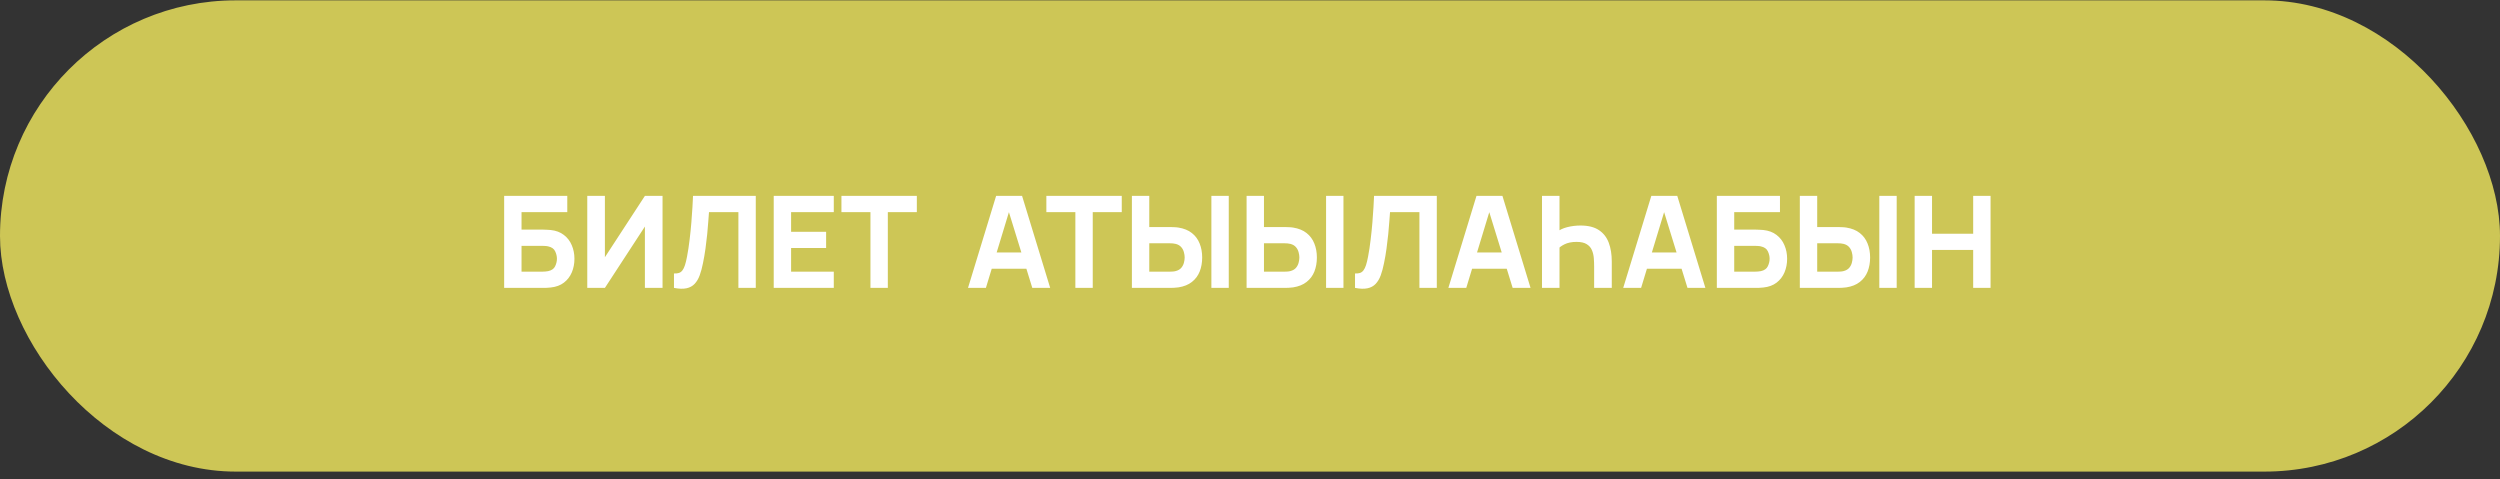
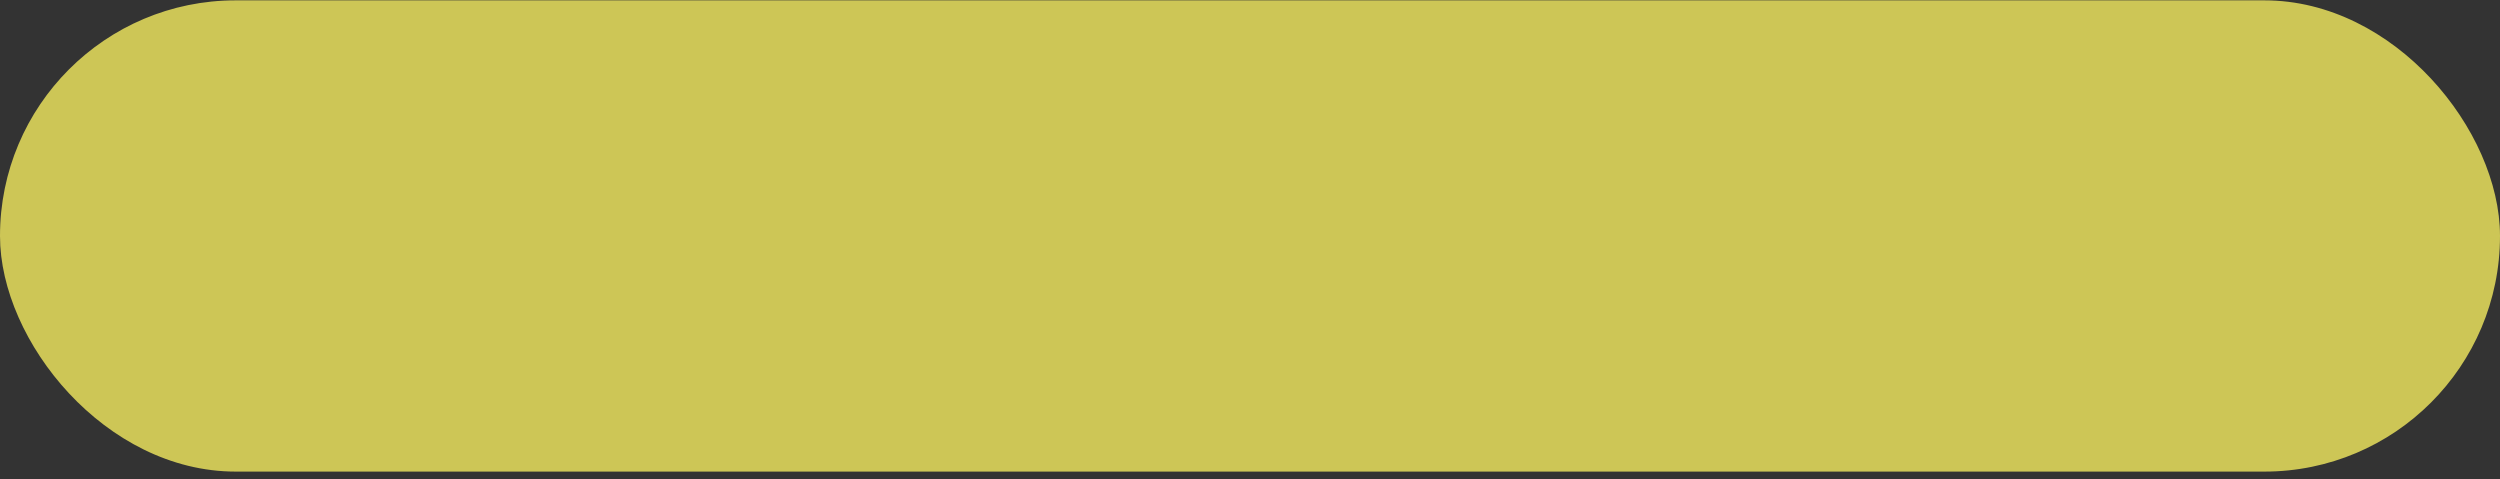
<svg xmlns="http://www.w3.org/2000/svg" width="313" height="60" viewBox="0 0 313 60" fill="none">
  <rect x="0" y="0" width="313" height="60" fill="#333333" stroke="none" />
  <rect y="0.044" width="313" height="59" rx="29.5" fill="#CDC656" />
-   <path d="M63.12 36.044V24.524H71.024V26.556H65.296V28.748H67.984C68.091 28.748 68.24 28.753 68.432 28.764C68.624 28.77 68.795 28.78 68.944 28.796C69.605 28.866 70.155 29.071 70.592 29.412C71.035 29.748 71.365 30.177 71.584 30.7C71.808 31.218 71.92 31.783 71.92 32.396C71.92 33.01 71.811 33.578 71.592 34.1C71.373 34.617 71.043 35.047 70.6 35.388C70.163 35.724 69.611 35.927 68.944 35.996C68.795 36.012 68.624 36.026 68.432 36.036C68.245 36.041 68.096 36.044 67.984 36.044H63.12ZM65.296 34.012H67.888C68 34.012 68.123 34.007 68.256 33.996C68.389 33.986 68.512 33.969 68.624 33.948C69.067 33.852 69.36 33.647 69.504 33.332C69.653 33.017 69.728 32.706 69.728 32.396C69.728 32.081 69.653 31.77 69.504 31.46C69.36 31.145 69.067 30.94 68.624 30.844C68.512 30.817 68.389 30.802 68.256 30.796C68.123 30.785 68 30.78 67.888 30.78H65.296V34.012ZM82.95 36.044H80.742V28.364L75.734 36.044H73.526V24.524H75.734V32.204L80.742 24.524H82.95V36.044ZM84.382 36.044V34.236C84.628 34.252 84.836 34.231 85.007 34.172C85.177 34.114 85.321 34.007 85.439 33.852C85.561 33.692 85.668 33.474 85.758 33.196C85.849 32.913 85.934 32.562 86.014 32.14C86.142 31.474 86.249 30.772 86.335 30.036C86.425 29.295 86.5 28.57 86.558 27.86C86.617 27.151 86.662 26.506 86.695 25.924C86.727 25.337 86.751 24.871 86.766 24.524H94.623V36.044H92.447V26.556H88.766C88.745 26.855 88.716 27.244 88.678 27.724C88.647 28.204 88.601 28.735 88.543 29.316C88.484 29.898 88.412 30.5 88.326 31.124C88.241 31.748 88.137 32.353 88.014 32.94C87.903 33.511 87.766 34.017 87.606 34.46C87.447 34.898 87.233 35.258 86.966 35.54C86.705 35.818 86.367 36.002 85.951 36.092C85.534 36.183 85.012 36.167 84.382 36.044ZM96.87 36.044V24.524H104.39V26.556H99.046V29.02H103.43V31.052H99.046V34.012H104.39V36.044H96.87ZM108.98 36.044V26.556H105.348V24.524H114.788V26.556H111.156V36.044H108.98ZM121.195 36.044L124.715 24.524H127.963L131.483 36.044H129.243L126.107 25.884H126.523L123.435 36.044H121.195ZM123.307 33.644V31.612H129.387V33.644H123.307ZM134.636 36.044V26.556H131.004V24.524H140.444V26.556H136.812V36.044H134.636ZM141.713 36.044V24.524H143.889V28.428H146.577C146.684 28.428 146.833 28.433 147.025 28.444C147.217 28.45 147.388 28.465 147.537 28.492C148.22 28.599 148.78 28.826 149.217 29.172C149.66 29.519 149.985 29.956 150.193 30.484C150.407 31.007 150.513 31.591 150.513 32.236C150.513 32.882 150.409 33.468 150.201 33.996C149.993 34.519 149.668 34.953 149.225 35.3C148.788 35.647 148.225 35.873 147.537 35.98C147.388 36.002 147.217 36.017 147.025 36.028C146.839 36.039 146.689 36.044 146.577 36.044H141.713ZM143.889 34.012H146.481C146.593 34.012 146.716 34.007 146.849 33.996C146.983 33.986 147.105 33.964 147.217 33.932C147.511 33.852 147.737 33.719 147.897 33.532C148.057 33.34 148.167 33.13 148.225 32.9C148.289 32.666 148.321 32.444 148.321 32.236C148.321 32.028 148.289 31.809 148.225 31.58C148.167 31.346 148.057 31.135 147.897 30.948C147.737 30.756 147.511 30.62 147.217 30.54C147.105 30.508 146.983 30.487 146.849 30.476C146.716 30.465 146.593 30.46 146.481 30.46H143.889V34.012ZM151.665 36.044V24.524H153.841V36.044H151.665ZM156.073 36.044V24.524H158.249V28.428H160.937C161.043 28.428 161.193 28.433 161.385 28.444C161.577 28.45 161.747 28.465 161.897 28.492C162.579 28.599 163.139 28.826 163.577 29.172C164.019 29.519 164.345 29.956 164.553 30.484C164.766 31.007 164.873 31.591 164.873 32.236C164.873 32.882 164.769 33.468 164.561 33.996C164.353 34.519 164.027 34.953 163.585 35.3C163.147 35.647 162.585 35.873 161.897 35.98C161.747 36.002 161.577 36.017 161.385 36.028C161.198 36.039 161.049 36.044 160.937 36.044H156.073ZM158.249 34.012H160.841C160.953 34.012 161.075 34.007 161.209 33.996C161.342 33.986 161.465 33.964 161.577 33.932C161.87 33.852 162.097 33.719 162.257 33.532C162.417 33.34 162.526 33.13 162.585 32.9C162.649 32.666 162.681 32.444 162.681 32.236C162.681 32.028 162.649 31.809 162.585 31.58C162.526 31.346 162.417 31.135 162.257 30.948C162.097 30.756 161.87 30.62 161.577 30.54C161.465 30.508 161.342 30.487 161.209 30.476C161.075 30.465 160.953 30.46 160.841 30.46H158.249V34.012ZM166.025 36.044V24.524H168.201V36.044H166.025ZM169.648 36.044V34.236C169.893 34.252 170.101 34.231 170.272 34.172C170.443 34.114 170.587 34.007 170.704 33.852C170.827 33.692 170.933 33.474 171.024 33.196C171.115 32.913 171.2 32.562 171.28 32.14C171.408 31.474 171.515 30.772 171.6 30.036C171.691 29.295 171.765 28.57 171.824 27.86C171.883 27.151 171.928 26.506 171.96 25.924C171.992 25.337 172.016 24.871 172.032 24.524H179.888V36.044H177.712V26.556H174.032C174.011 26.855 173.981 27.244 173.944 27.724C173.912 28.204 173.867 28.735 173.808 29.316C173.749 29.898 173.677 30.5 173.592 31.124C173.507 31.748 173.403 32.353 173.28 32.94C173.168 33.511 173.032 34.017 172.872 34.46C172.712 34.898 172.499 35.258 172.232 35.54C171.971 35.818 171.632 36.002 171.216 36.092C170.8 36.183 170.277 36.167 169.648 36.044ZM181.336 36.044L184.856 24.524H188.104L191.624 36.044H189.384L186.248 25.884H186.664L183.576 36.044H181.336ZM183.448 33.644V31.612H189.528V33.644H183.448ZM195.25 24.524V29.548L194.946 29.052C195.244 28.785 195.663 28.583 196.202 28.444C196.746 28.305 197.308 28.236 197.89 28.236C198.85 28.236 199.615 28.428 200.186 28.812C200.756 29.191 201.167 29.719 201.418 30.396C201.668 31.068 201.794 31.847 201.794 32.732V36.044H199.586V33.388C199.586 33.041 199.572 32.687 199.546 32.324C199.519 31.962 199.439 31.625 199.306 31.316C199.178 31.007 198.962 30.759 198.658 30.572C198.359 30.38 197.932 30.284 197.378 30.284C196.786 30.284 196.284 30.386 195.874 30.588C195.468 30.791 195.18 31.009 195.01 31.244L195.25 30.268V36.044H193.058V24.524H195.25ZM203.226 36.044L206.746 24.524H209.994L213.514 36.044H211.274L208.138 25.884H208.554L205.466 36.044H203.226ZM205.338 33.644V31.612H211.418V33.644H205.338ZM214.948 36.044V24.524H222.852V26.556H217.124V28.748H219.812C219.919 28.748 220.068 28.753 220.26 28.764C220.452 28.77 220.623 28.78 220.772 28.796C221.433 28.866 221.983 29.071 222.42 29.412C222.863 29.748 223.193 30.177 223.412 30.7C223.636 31.218 223.748 31.783 223.748 32.396C223.748 33.01 223.639 33.578 223.42 34.1C223.201 34.617 222.871 35.047 222.428 35.388C221.991 35.724 221.439 35.927 220.772 35.996C220.623 36.012 220.452 36.026 220.26 36.036C220.073 36.041 219.924 36.044 219.812 36.044H214.948ZM217.124 34.012H219.716C219.828 34.012 219.951 34.007 220.084 33.996C220.217 33.986 220.34 33.969 220.452 33.948C220.895 33.852 221.188 33.647 221.332 33.332C221.481 33.017 221.556 32.706 221.556 32.396C221.556 32.081 221.481 31.77 221.332 31.46C221.188 31.145 220.895 30.94 220.452 30.844C220.34 30.817 220.217 30.802 220.084 30.796C219.951 30.785 219.828 30.78 219.716 30.78H217.124V34.012ZM225.338 36.044V24.524H227.514V28.428H230.202C230.309 28.428 230.458 28.433 230.65 28.444C230.842 28.45 231.013 28.465 231.162 28.492C231.845 28.599 232.405 28.826 232.842 29.172C233.285 29.519 233.61 29.956 233.818 30.484C234.032 31.007 234.138 31.591 234.138 32.236C234.138 32.882 234.034 33.468 233.826 33.996C233.618 34.519 233.293 34.953 232.85 35.3C232.413 35.647 231.85 35.873 231.162 35.98C231.013 36.002 230.842 36.017 230.65 36.028C230.464 36.039 230.314 36.044 230.202 36.044H225.338ZM227.514 34.012H230.106C230.218 34.012 230.341 34.007 230.474 33.996C230.608 33.986 230.73 33.964 230.842 33.932C231.136 33.852 231.362 33.719 231.522 33.532C231.682 33.34 231.792 33.13 231.85 32.9C231.914 32.666 231.946 32.444 231.946 32.236C231.946 32.028 231.914 31.809 231.85 31.58C231.792 31.346 231.682 31.135 231.522 30.948C231.362 30.756 231.136 30.62 230.842 30.54C230.73 30.508 230.608 30.487 230.474 30.476C230.341 30.465 230.218 30.46 230.106 30.46H227.514V34.012ZM235.29 36.044V24.524H237.466V36.044H235.29ZM239.714 36.044V24.524H241.89V29.26H247.042V24.524H249.218V36.044H247.042V31.292H241.89V36.044H239.714Z" fill="white" />
</svg>